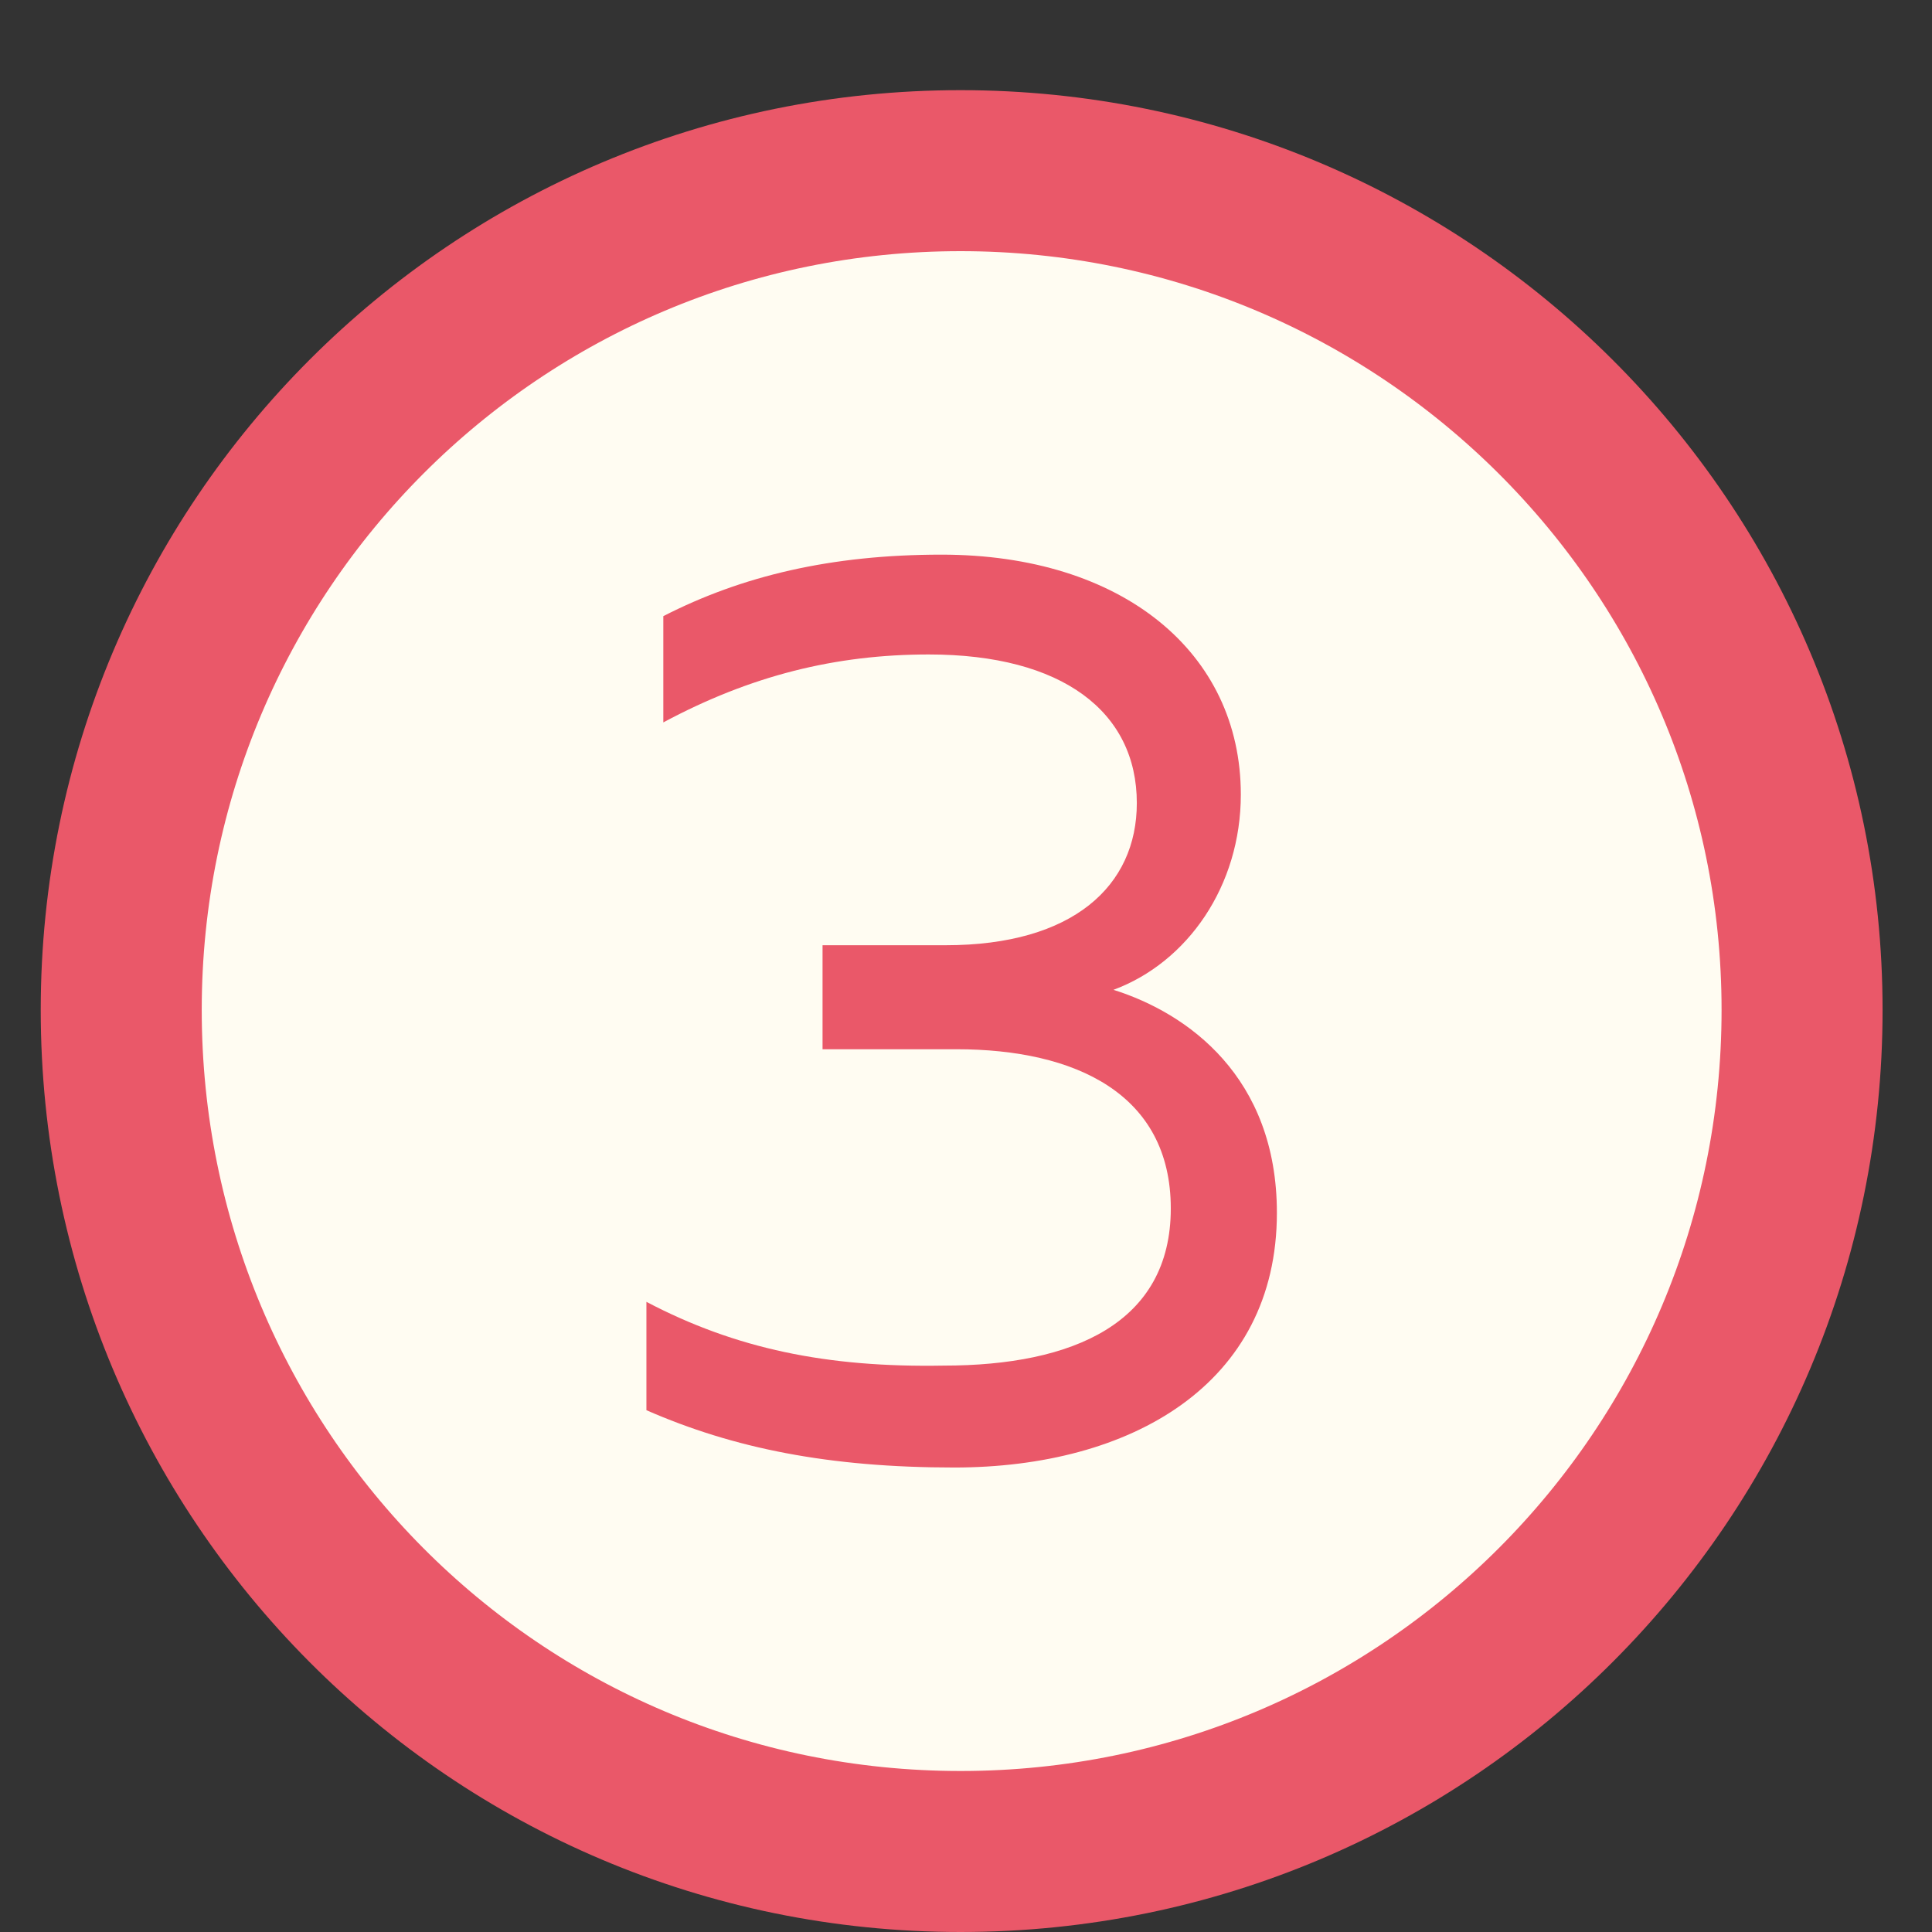
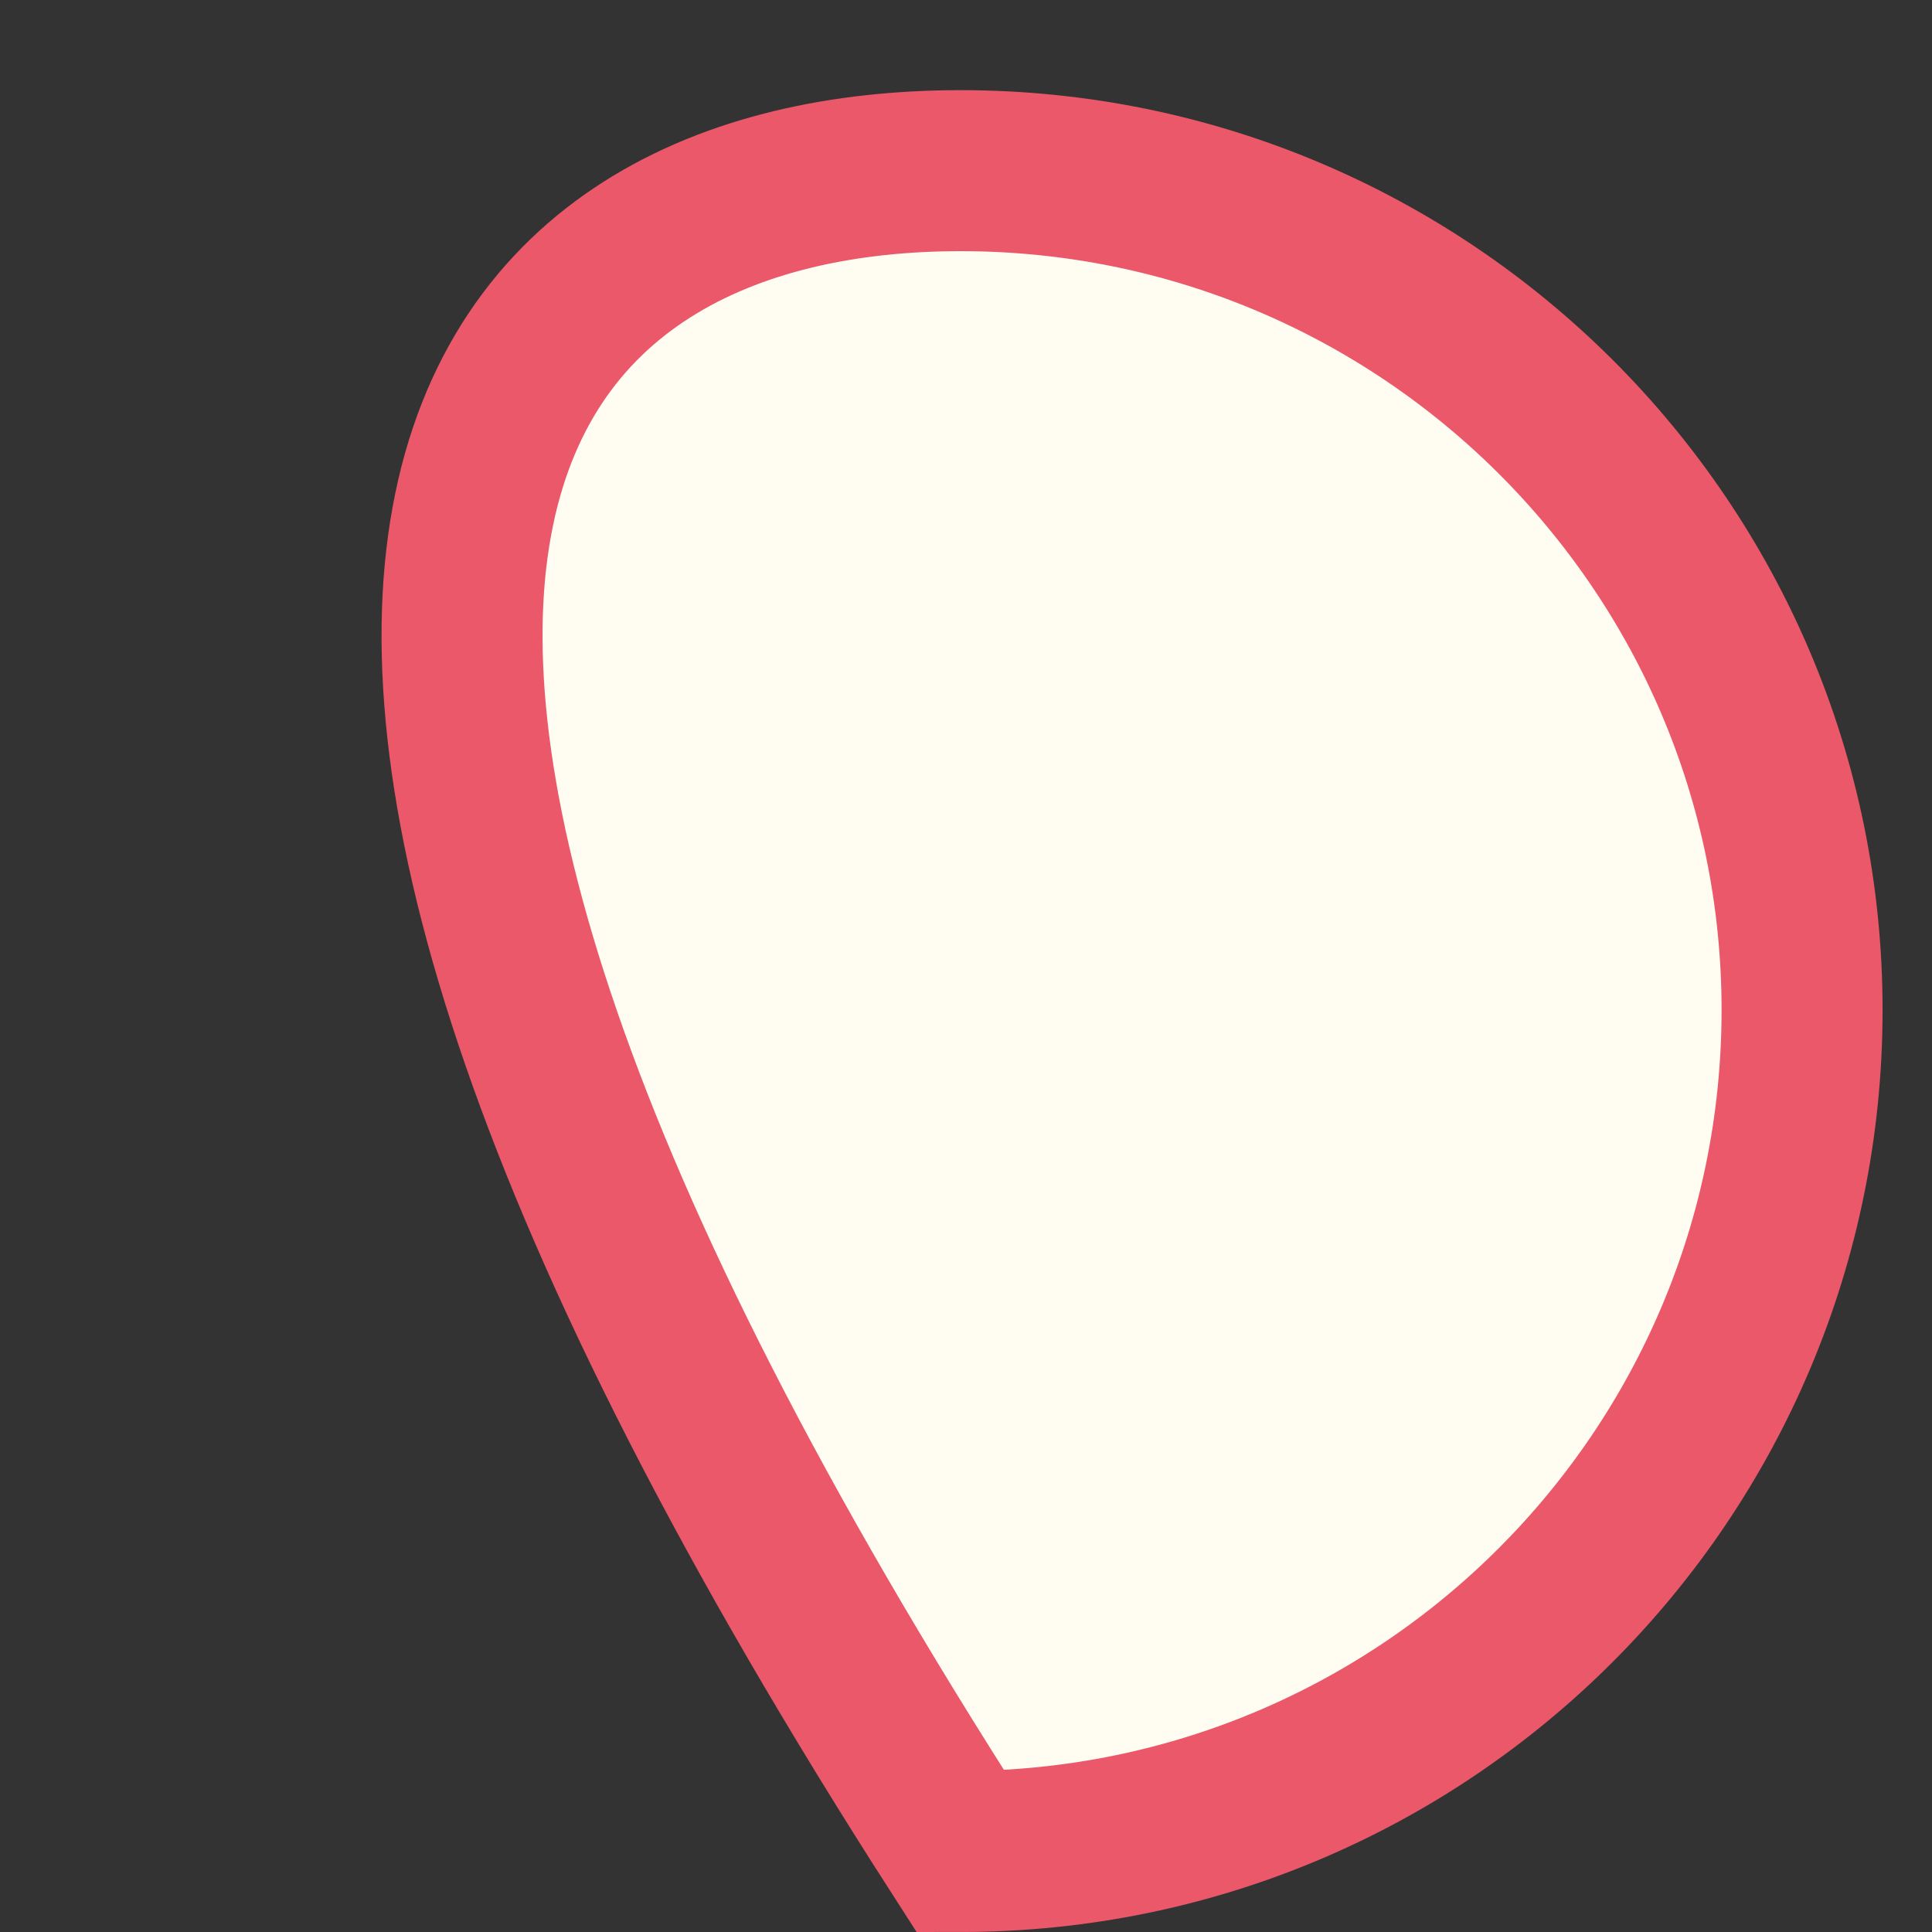
<svg xmlns="http://www.w3.org/2000/svg" width="12" height="12" viewBox="0 0 12 12" fill="none">
  <rect x="0" y="0" width="12" height="12" fill="#333333" stroke="none" />
-   <path d="M11.193 6.273C11.193 9.155 8.861 11.5 5.966 11.5C3.072 11.5 0.753 9.156 0.753 6.273C0.753 3.391 3.084 1.06 5.966 1.06C8.849 1.06 11.193 3.393 11.193 6.273Z" fill="#FFFCF2" stroke="#EA5869" />
-   <path d="M6.916 6.148C7.377 6.293 7.931 6.689 7.931 7.533C7.931 8.601 7.021 9.115 5.927 9.115C5.149 9.115 4.556 8.996 4.015 8.759V8.086C4.569 8.377 5.136 8.495 5.861 8.482C6.665 8.482 7.272 8.218 7.272 7.506C7.272 6.794 6.679 6.517 5.94 6.517H5.109V5.871H5.874C6.665 5.871 7.061 5.502 7.061 4.988C7.061 4.421 6.599 4.065 5.769 4.065C5.188 4.065 4.661 4.197 4.12 4.487V3.827C4.608 3.577 5.162 3.445 5.848 3.445C6.969 3.445 7.707 4.051 7.707 4.935C7.707 5.502 7.377 5.977 6.916 6.148Z" fill="#EA5869" />
+   <path d="M11.193 6.273C11.193 9.155 8.861 11.5 5.966 11.5C0.753 3.391 3.084 1.06 5.966 1.06C8.849 1.06 11.193 3.393 11.193 6.273Z" fill="#FFFCF2" stroke="#EA5869" />
</svg>